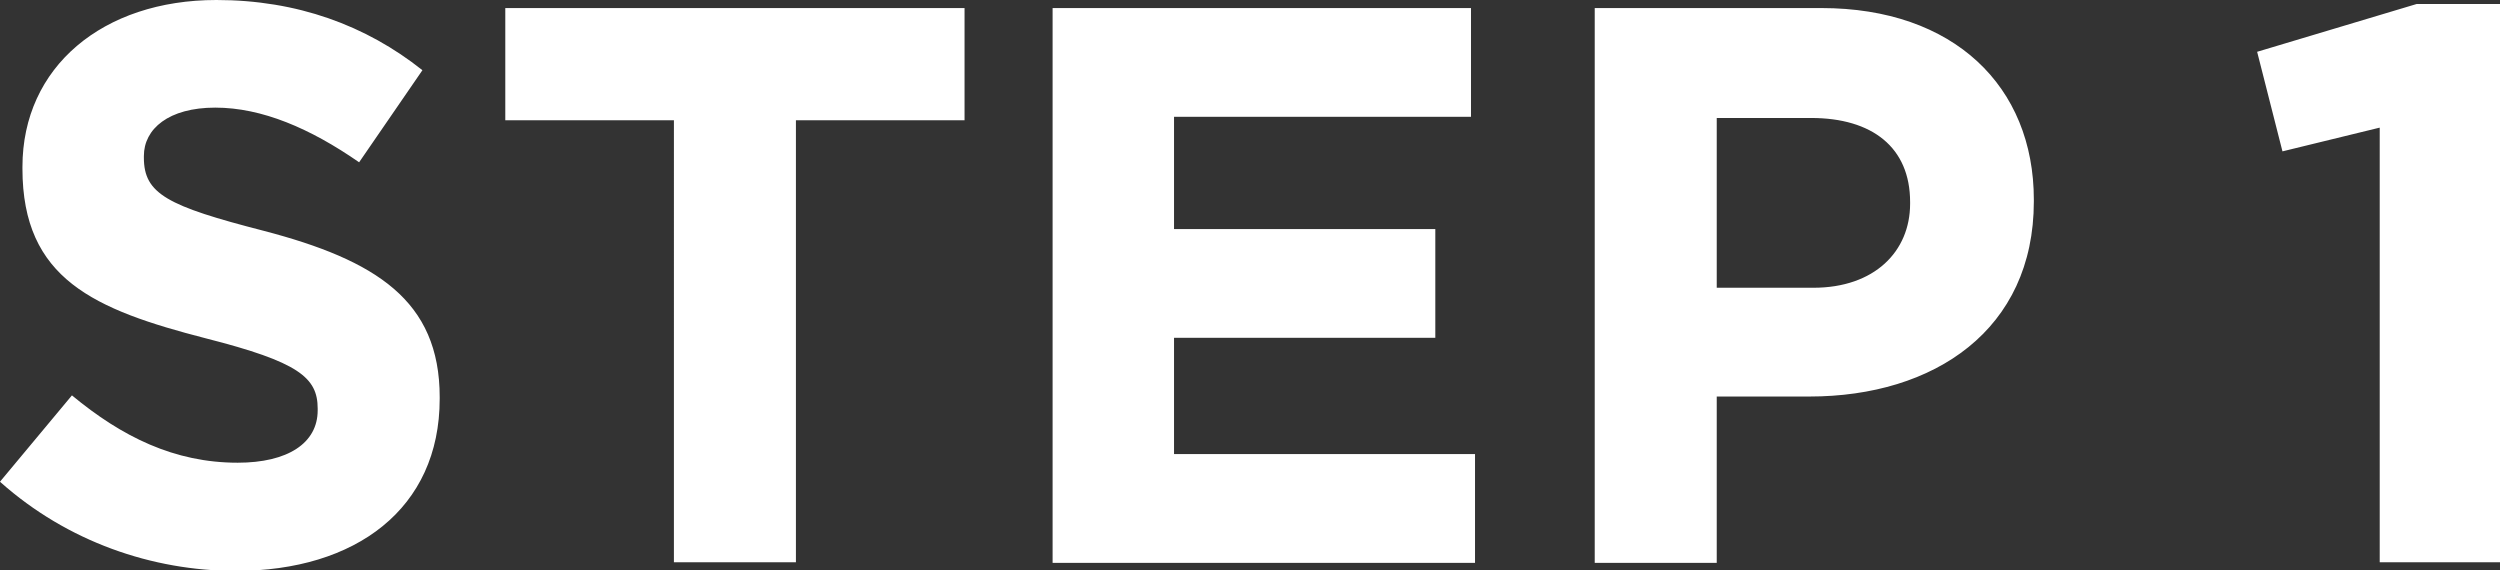
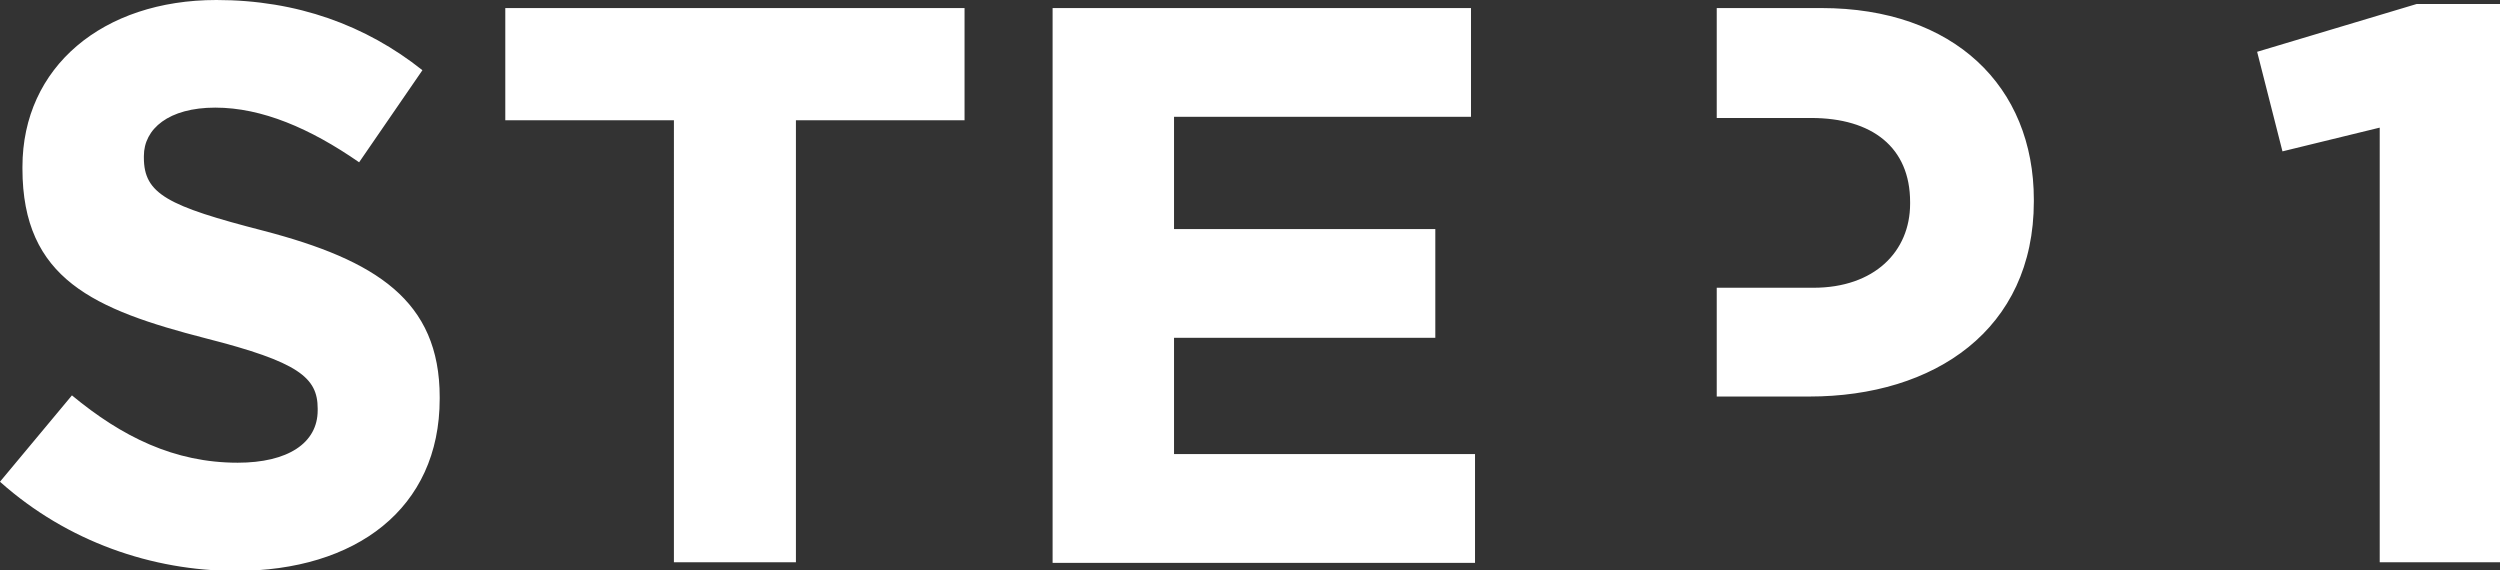
<svg xmlns="http://www.w3.org/2000/svg" id="_レイヤー_2" viewBox="0 0 43.44 9.91">
  <rect x="0" y="0" width="43.44" height="9.91" fill="#333333" stroke="none" />
  <defs>
    <style>.cls-1{fill:#fff}</style>
  </defs>
  <g id="_ボタン">
-     <path class="cls-1" d="m0 8.37 1.25-1.5c.87.72 1.78 1.17 2.88 1.17.87 0 1.39-.34 1.39-.91V7.1c0-.54-.33-.81-1.94-1.22C1.64 5.38.39 4.85.39 2.93V2.9C.39 1.16 1.79 0 3.76 0c1.4 0 2.6.44 3.58 1.22l-1.1 1.6c-.85-.59-1.69-.95-2.5-.95s-1.24.37-1.24.84v.03c0 .63.41.84 2.08 1.27 1.95.51 3.06 1.21 3.06 2.89v.03c0 1.91-1.46 2.99-3.54 2.99-1.46 0-2.93-.51-4.09-1.54ZM11.71 2.09H8.78V.14h7.98v1.95h-2.93v7.68h-2.12V2.09ZM18.29.14h7.27v1.89H20.4v1.95h4.54v1.89H20.4v2.02h5.23v1.89h-7.34V.14ZM27.71.14h3.94c2.3 0 3.69 1.36 3.69 3.33v.03c0 2.23-1.73 3.39-3.9 3.39h-1.61v2.89h-2.12V.14ZM31.51 5c1.06 0 1.68-.63 1.68-1.46v-.03c0-.95-.66-1.46-1.72-1.46h-1.64V5h1.68ZM41.34 2.22l-1.68.41L39.22.9l2.77-.83h1.45v9.7h-2.09V2.22Z" />
+     <path class="cls-1" d="m0 8.37 1.25-1.5c.87.72 1.78 1.17 2.88 1.17.87 0 1.39-.34 1.39-.91V7.1c0-.54-.33-.81-1.94-1.22C1.64 5.38.39 4.85.39 2.93V2.9C.39 1.16 1.79 0 3.76 0c1.4 0 2.6.44 3.58 1.22l-1.1 1.6c-.85-.59-1.69-.95-2.5-.95s-1.24.37-1.24.84v.03c0 .63.41.84 2.08 1.27 1.95.51 3.06 1.21 3.06 2.89v.03c0 1.91-1.46 2.99-3.54 2.99-1.46 0-2.93-.51-4.09-1.54ZM11.71 2.09H8.78V.14h7.98v1.95h-2.93v7.68h-2.12V2.09ZM18.29.14h7.27v1.89H20.4v1.95h4.54v1.89H20.4v2.02h5.23v1.89h-7.34V.14ZM27.71.14h3.94c2.3 0 3.69 1.36 3.69 3.33v.03c0 2.23-1.73 3.39-3.9 3.39h-1.61v2.89V.14ZM31.51 5c1.06 0 1.68-.63 1.68-1.46v-.03c0-.95-.66-1.46-1.72-1.46h-1.64V5h1.68ZM41.34 2.22l-1.68.41L39.22.9l2.77-.83h1.45v9.7h-2.09V2.22Z" />
  </g>
</svg>